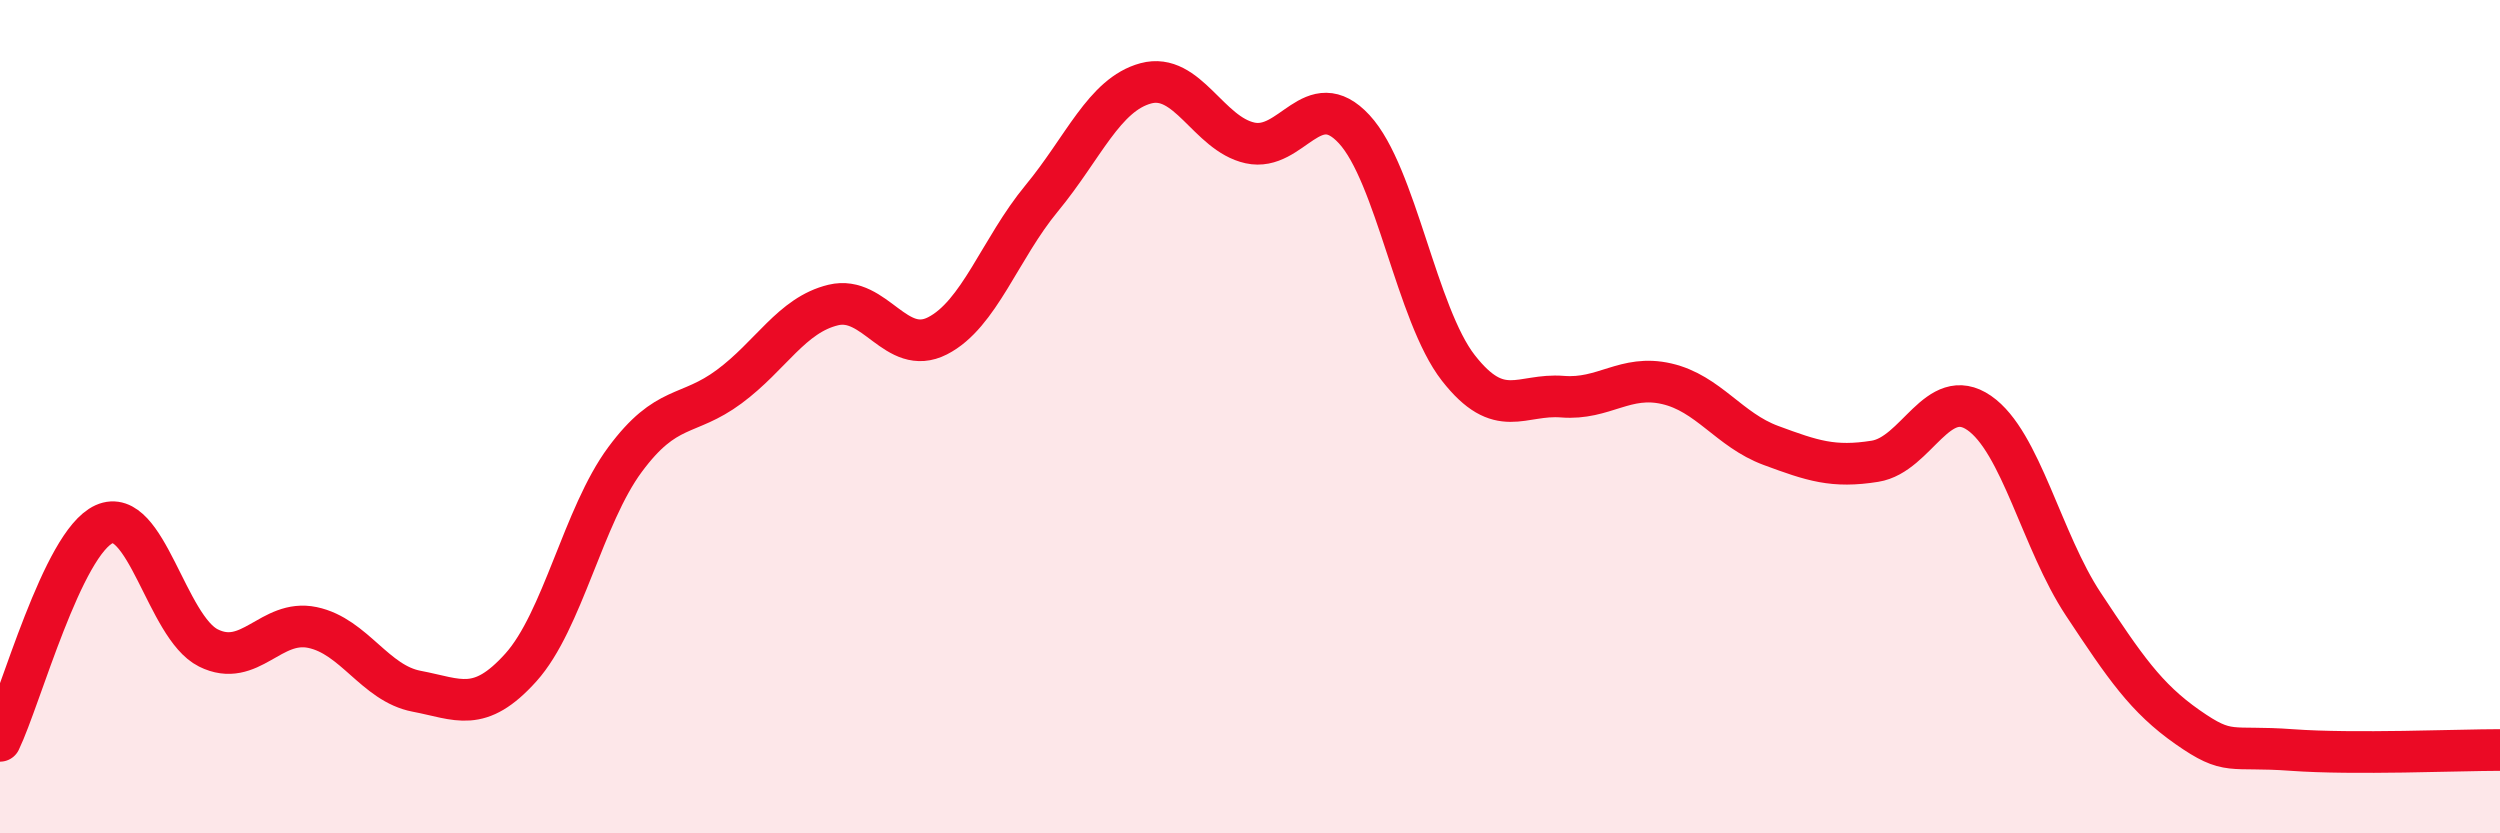
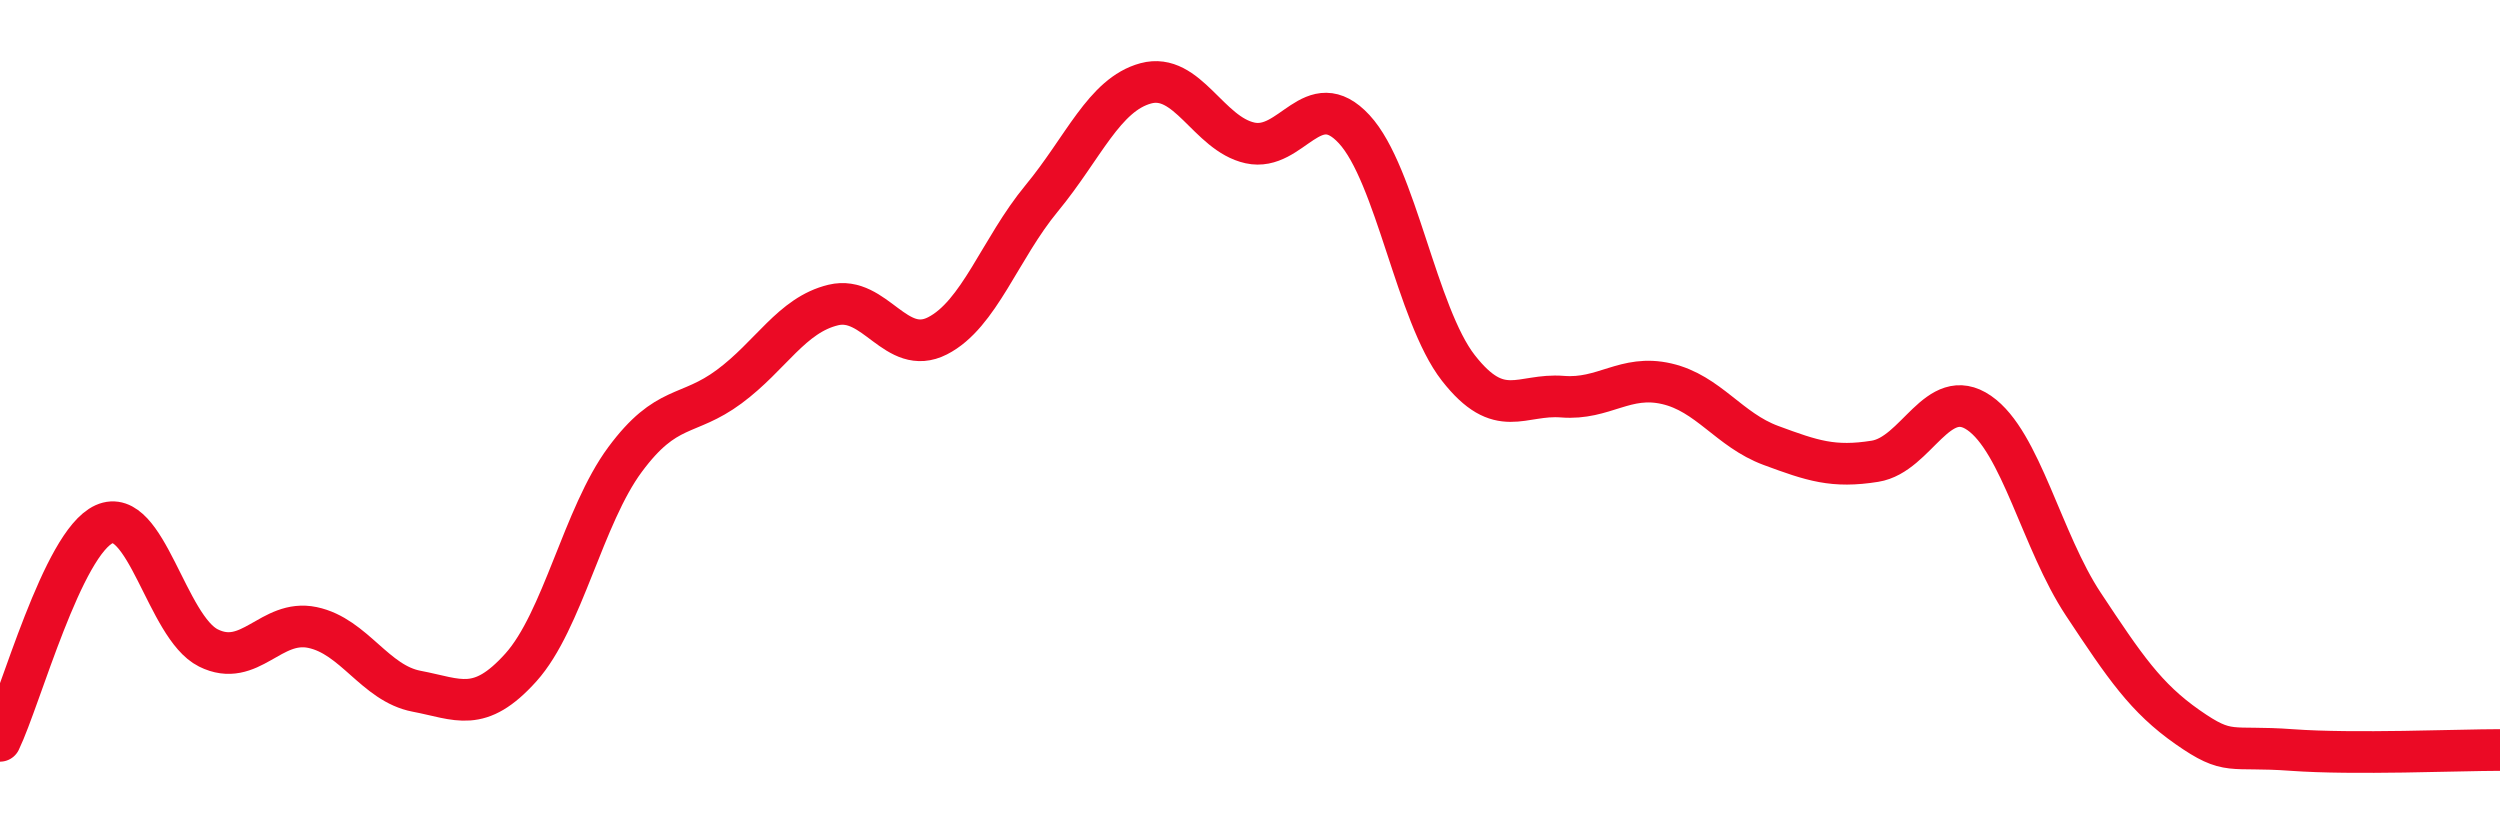
<svg xmlns="http://www.w3.org/2000/svg" width="60" height="20" viewBox="0 0 60 20">
-   <path d="M 0,17.78 C 0.5,16.74 1.5,13.03 2.5,12.58 C 3.5,12.13 4,15.05 5,15.55 C 6,16.05 6.5,14.85 7.5,15.06 C 8.5,15.27 9,16.4 10,16.59 C 11,16.78 11.5,17.13 12.5,16.02 C 13.5,14.91 14,12.38 15,11.03 C 16,9.68 16.5,10.02 17.5,9.28 C 18.5,8.54 19,7.56 20,7.32 C 21,7.08 21.5,8.57 22.5,8.06 C 23.5,7.55 24,5.97 25,4.76 C 26,3.55 26.5,2.27 27.5,2 C 28.5,1.73 29,3.21 30,3.43 C 31,3.65 31.5,2.02 32.5,3.1 C 33.5,4.18 34,7.55 35,8.83 C 36,10.11 36.5,9.44 37.5,9.52 C 38.5,9.6 39,8.98 40,9.21 C 41,9.44 41.5,10.32 42.5,10.69 C 43.5,11.06 44,11.23 45,11.07 C 46,10.91 46.5,9.22 47.5,9.91 C 48.5,10.6 49,12.99 50,14.5 C 51,16.01 51.5,16.75 52.5,17.45 C 53.5,18.15 53.5,17.89 55,18 C 56.5,18.11 59,18 60,18L60 20L0 20Z" fill="#EB0A25" opacity="0.1" stroke-linecap="round" stroke-linejoin="round" />
  <path d="M 0,17.78 C 0.5,16.74 1.5,13.03 2.5,12.58 C 3.5,12.13 4,15.05 5,15.55 C 6,16.05 6.5,14.85 7.5,15.06 C 8.5,15.27 9,16.4 10,16.59 C 11,16.78 11.5,17.13 12.5,16.02 C 13.5,14.91 14,12.38 15,11.03 C 16,9.68 16.5,10.02 17.5,9.28 C 18.5,8.54 19,7.56 20,7.32 C 21,7.08 21.5,8.57 22.5,8.06 C 23.5,7.55 24,5.97 25,4.76 C 26,3.55 26.5,2.27 27.5,2 C 28.5,1.73 29,3.21 30,3.43 C 31,3.65 31.5,2.02 32.5,3.1 C 33.5,4.18 34,7.55 35,8.83 C 36,10.11 36.5,9.44 37.5,9.52 C 38.5,9.6 39,8.98 40,9.21 C 41,9.44 41.5,10.32 42.5,10.69 C 43.5,11.06 44,11.23 45,11.07 C 46,10.91 46.5,9.22 47.5,9.91 C 48.5,10.6 49,12.99 50,14.5 C 51,16.01 51.5,16.75 52.5,17.45 C 53.5,18.15 53.5,17.89 55,18 C 56.5,18.11 59,18 60,18" stroke="#EB0A25" stroke-width="1" fill="none" stroke-linecap="round" stroke-linejoin="round" />
</svg>